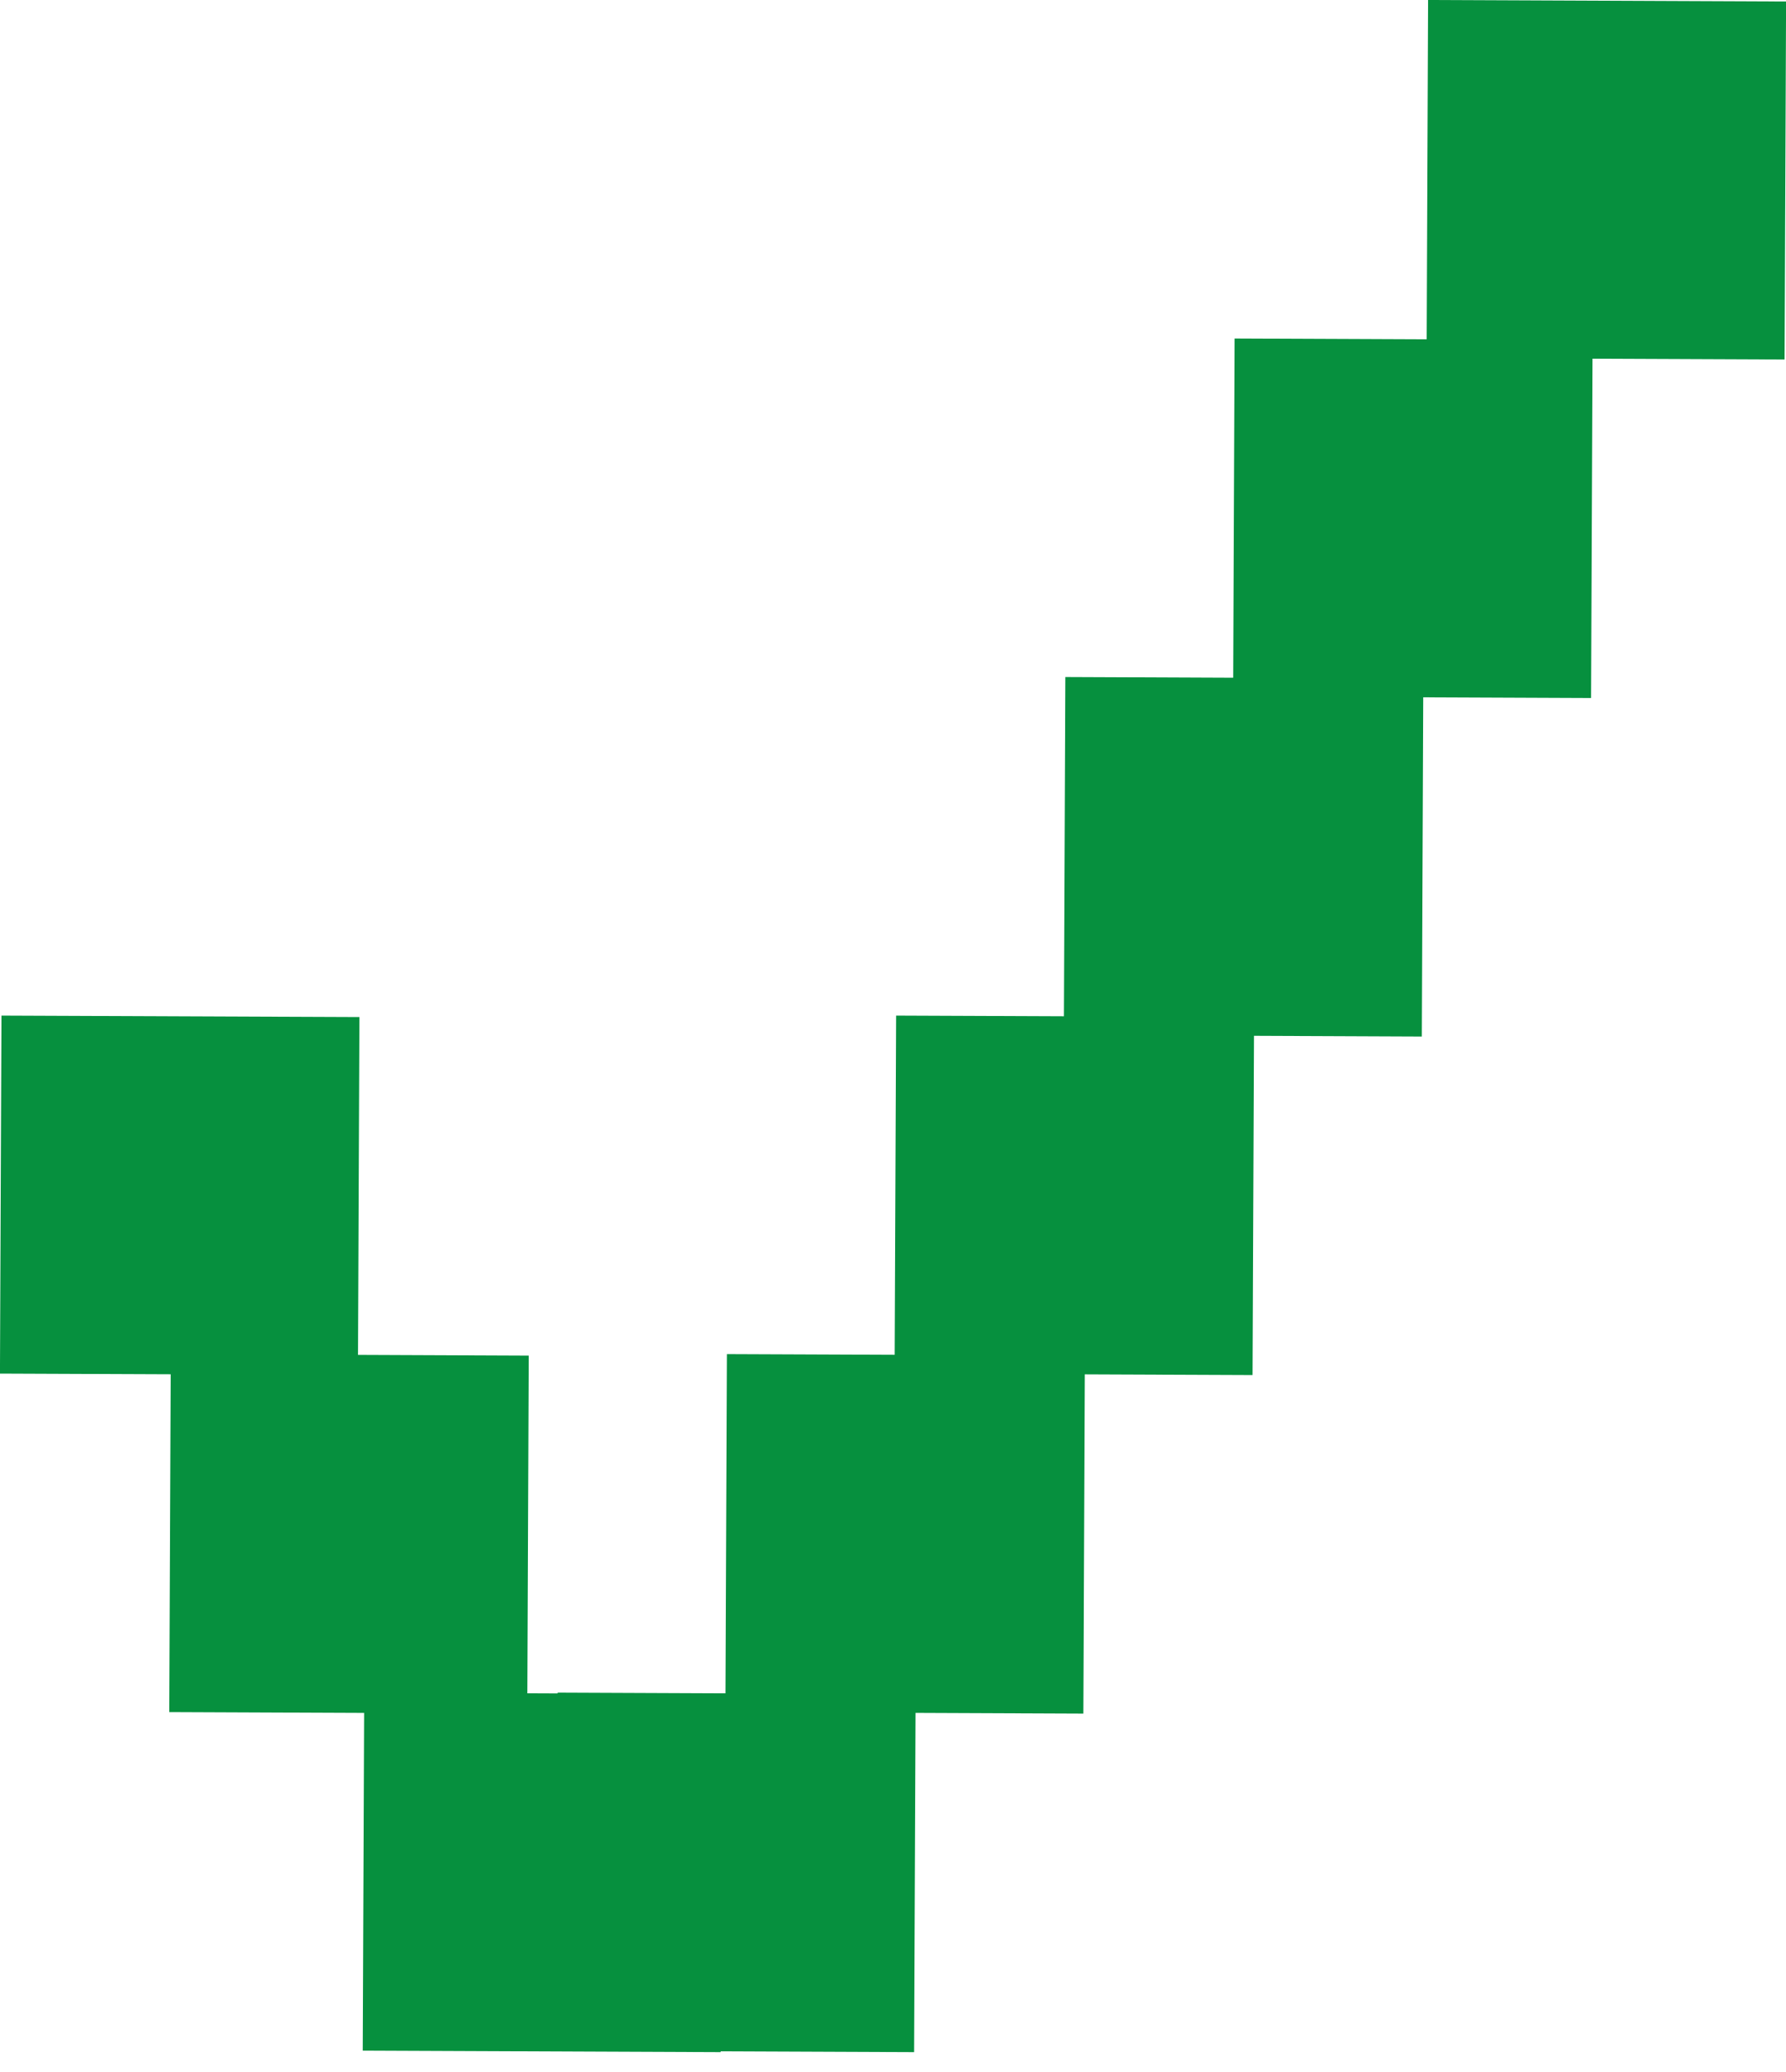
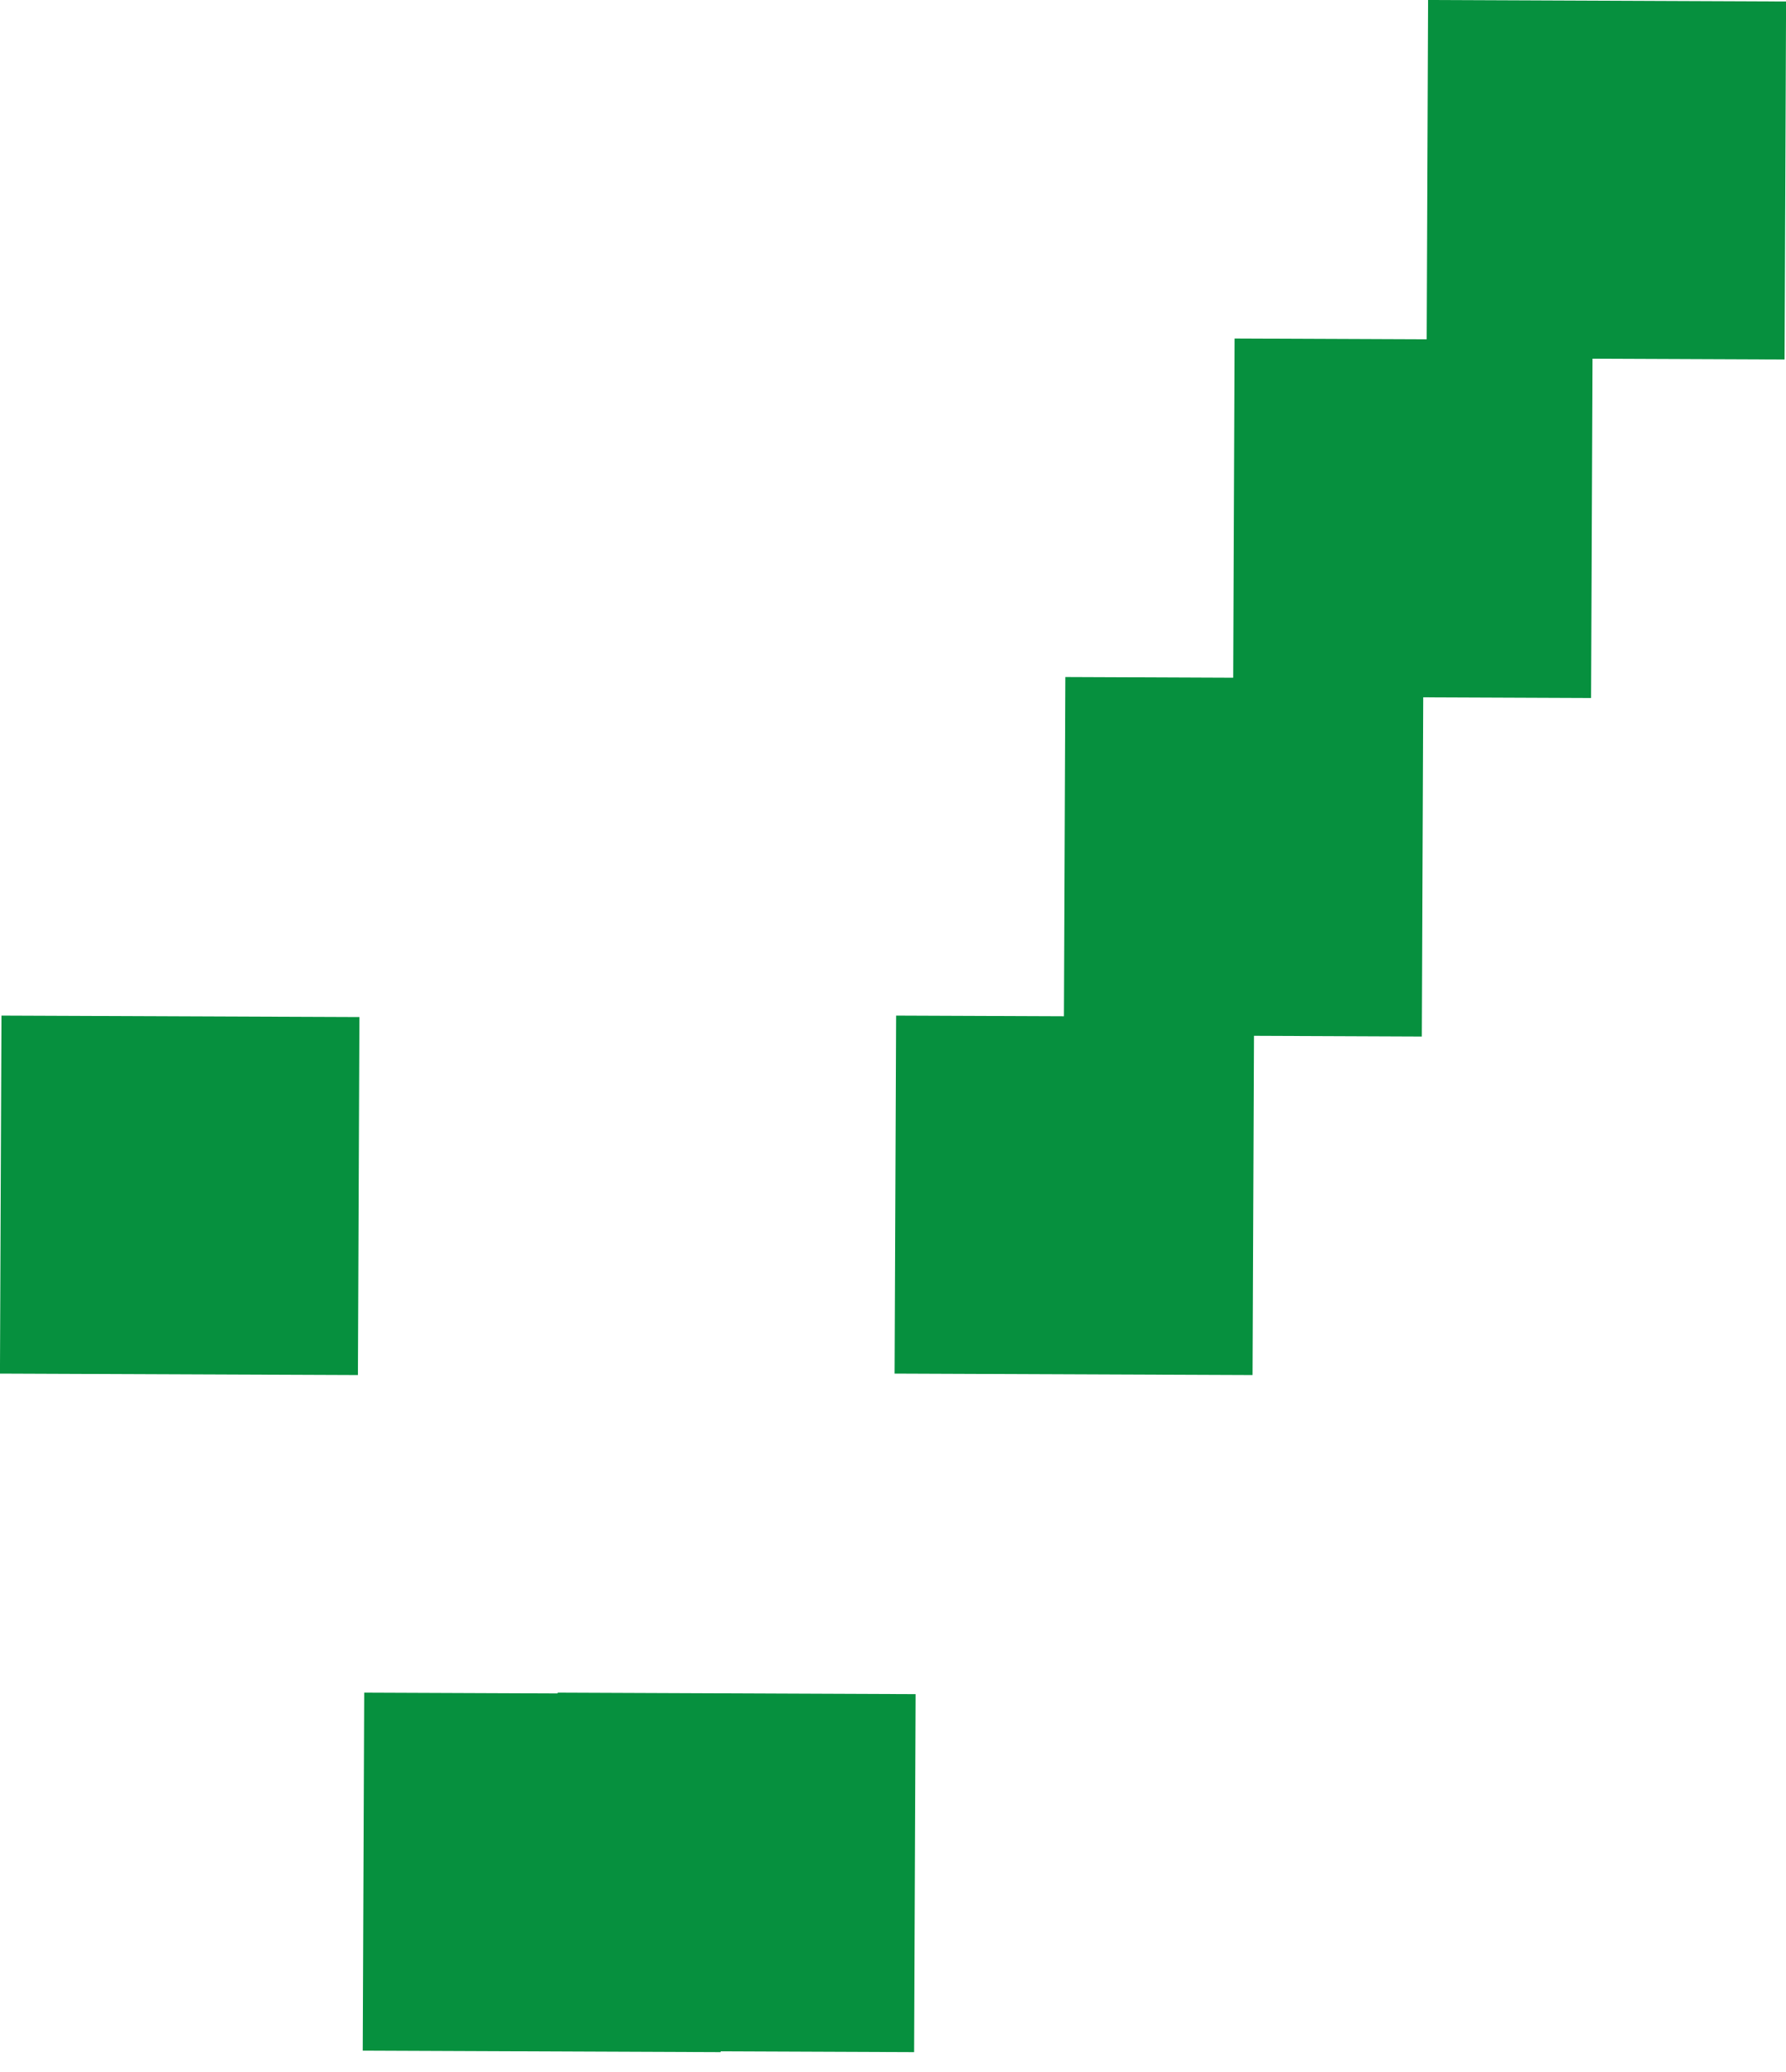
<svg xmlns="http://www.w3.org/2000/svg" width="50" height="58" viewBox="0 0 50 58" fill="none">
  <path d="M0.041 28.429L10.062 28.47L10.02 38.491L-0.001 38.45L0.041 28.429Z" fill="#06903E" />
-   <path d="M4.781 37.905L14.802 37.947L14.761 47.968L4.739 47.926L4.781 37.905Z" fill="#06903E" />
  <path d="M10.196 47.381L20.218 47.423L20.176 57.444L10.155 57.402L10.196 47.381Z" fill="#06903E" />
  <path d="M15.611 47.381L25.633 47.423L25.591 57.444L15.57 57.402L15.611 47.381Z" fill="#06903E" />
-   <path d="M20.35 37.905L30.371 37.946L30.329 47.968L20.308 47.926L20.35 37.905Z" fill="#06903E" />
-   <path d="M25.087 28.429L35.108 28.47L35.066 38.491L25.045 38.45L25.087 28.429Z" fill="#06903E" />
+   <path d="M25.087 28.429L35.108 28.47L35.066 38.491L25.045 38.45L25.087 28.429" fill="#06903E" />
  <path d="M34.563 9.476L44.585 9.518L44.543 19.539L34.522 19.497L34.563 9.476Z" fill="#06903E" />
  <path d="M29.825 18.952L39.846 18.994L39.805 29.015L29.783 28.973L29.825 18.952Z" fill="#06903E" />
  <path d="M39.98 0L50.002 0.042L49.96 10.063L39.939 10.021L39.98 0Z" fill="#06903E" />
</svg>